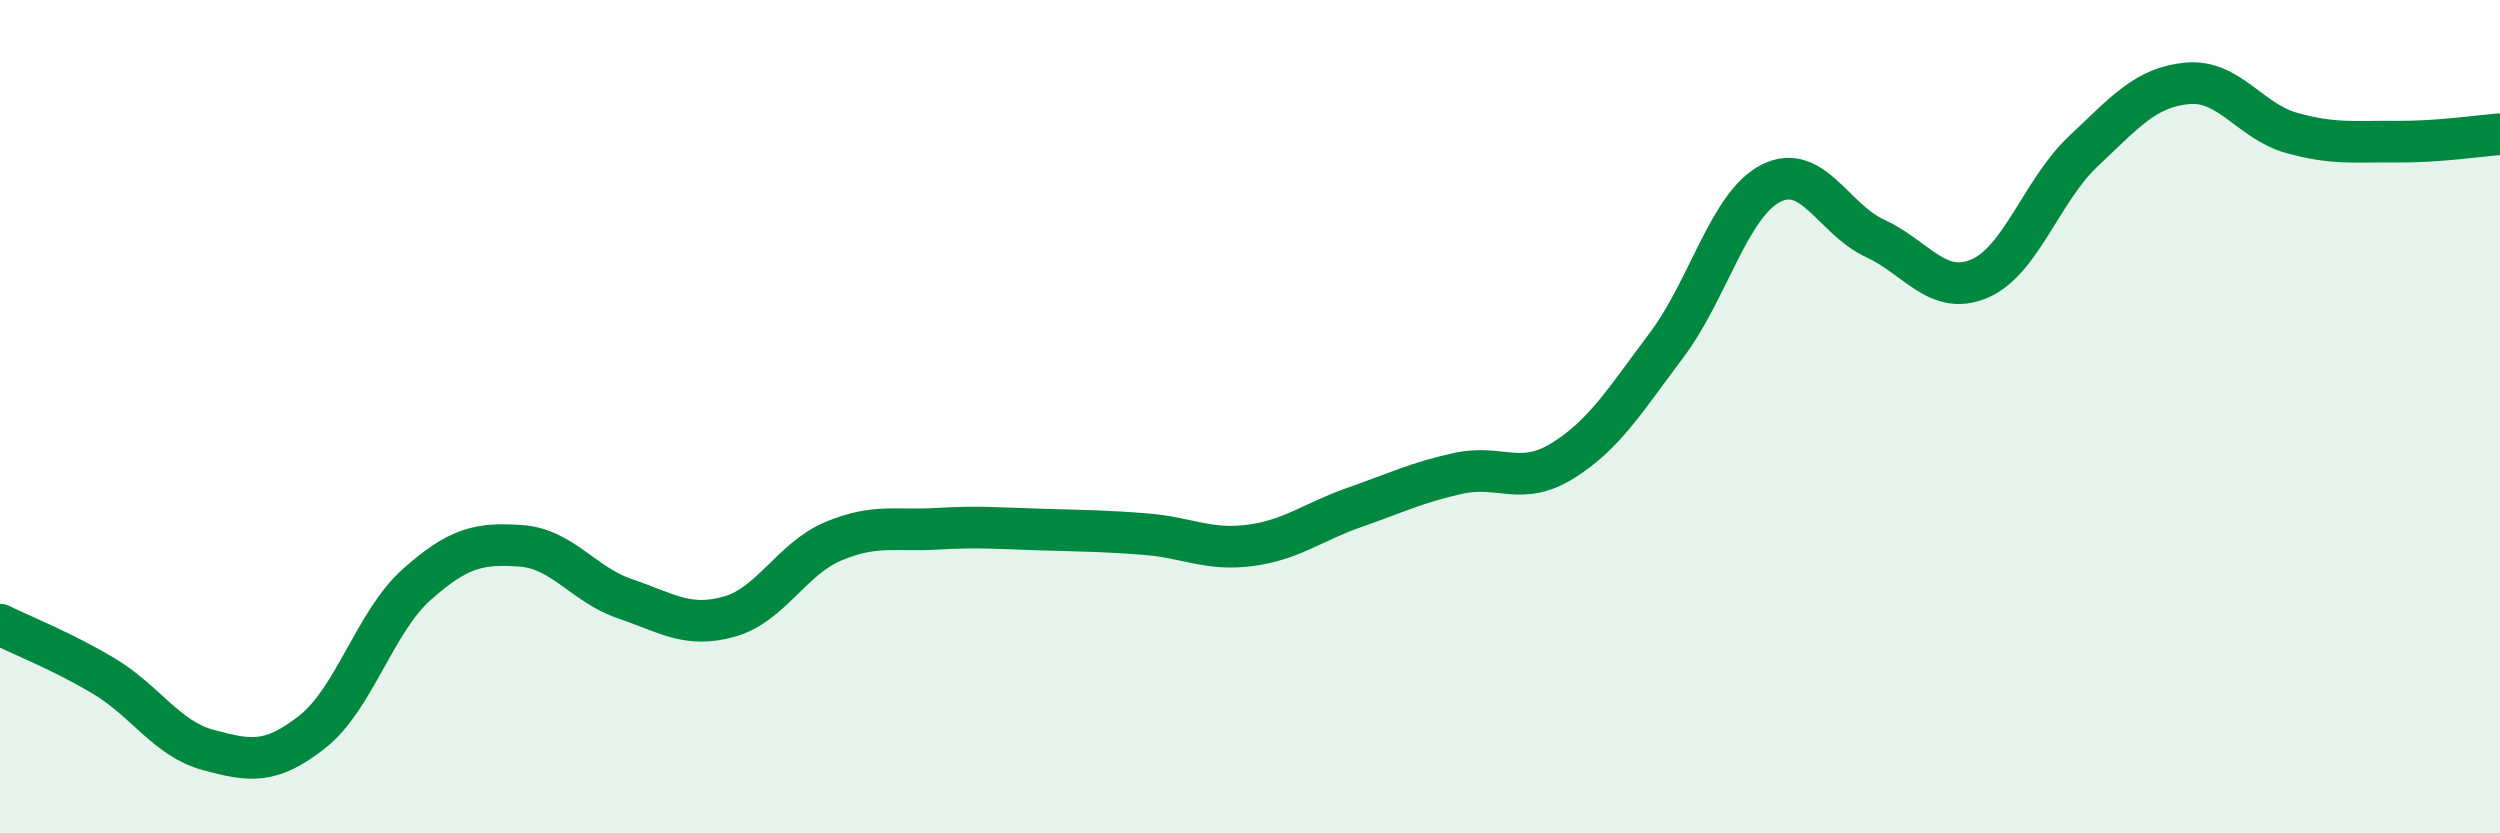
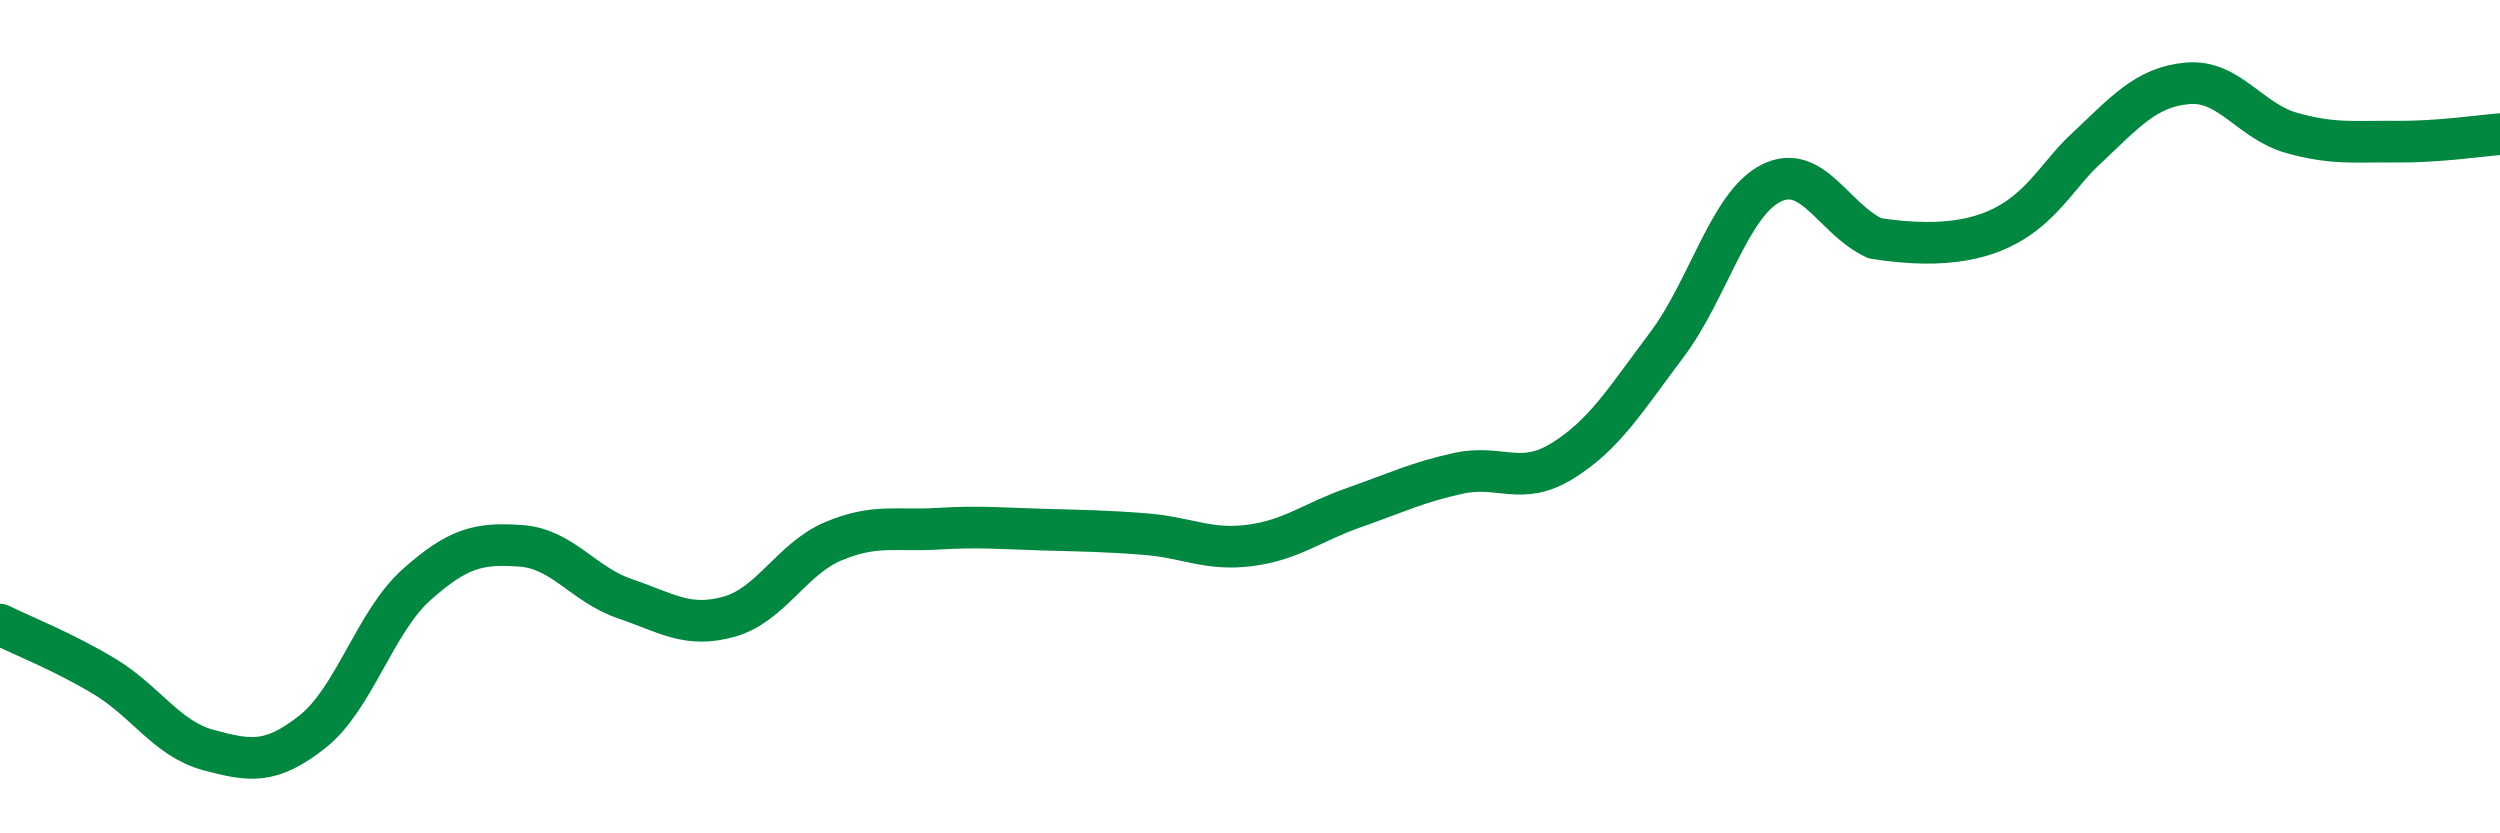
<svg xmlns="http://www.w3.org/2000/svg" width="60" height="20" viewBox="0 0 60 20">
-   <path d="M 0,14.99 C 0.5,15.24 1.5,15.63 2.5,16.23 C 3.5,16.83 4,17.73 5,18 C 6,18.27 6.5,18.35 7.5,17.56 C 8.5,16.77 9,14.92 10,14.03 C 11,13.14 11.5,13.03 12.5,13.1 C 13.5,13.17 14,14.03 15,14.37 C 16,14.71 16.5,15.08 17.5,14.8 C 18.5,14.52 19,13.41 20,12.99 C 21,12.57 21.5,12.75 22.5,12.69 C 23.5,12.63 24,12.68 25,12.71 C 26,12.74 26.5,12.74 27.5,12.82 C 28.5,12.9 29,13.22 30,13.09 C 31,12.96 31.5,12.53 32.5,12.18 C 33.5,11.83 34,11.58 35,11.36 C 36,11.14 36.5,11.68 37.5,11.06 C 38.5,10.44 39,9.61 40,8.28 C 41,6.95 41.5,4.91 42.5,4.4 C 43.5,3.89 44,5.26 45,5.72 C 46,6.18 46.5,7.11 47.5,6.69 C 48.5,6.27 49,4.57 50,3.63 C 51,2.69 51.5,2.09 52.5,2 C 53.5,1.91 54,2.91 55,3.19 C 56,3.47 56.5,3.39 57.5,3.4 C 58.5,3.41 59.5,3.26 60,3.22L60 20L0 20Z" fill="#008740" opacity="0.1" stroke-linecap="round" stroke-linejoin="round" />
-   <path d="M 0,14.99 C 0.5,15.24 1.5,15.63 2.5,16.23 C 3.5,16.83 4,17.73 5,18 C 6,18.27 6.5,18.35 7.5,17.56 C 8.5,16.77 9,14.92 10,14.03 C 11,13.14 11.5,13.03 12.5,13.1 C 13.5,13.17 14,14.03 15,14.37 C 16,14.71 16.5,15.08 17.5,14.8 C 18.5,14.52 19,13.41 20,12.99 C 21,12.57 21.5,12.75 22.5,12.69 C 23.5,12.63 24,12.68 25,12.71 C 26,12.74 26.5,12.74 27.5,12.82 C 28.5,12.9 29,13.22 30,13.09 C 31,12.96 31.5,12.53 32.5,12.18 C 33.5,11.83 34,11.58 35,11.36 C 36,11.14 36.5,11.68 37.5,11.06 C 38.5,10.44 39,9.61 40,8.28 C 41,6.95 41.5,4.91 42.5,4.4 C 43.5,3.89 44,5.26 45,5.72 C 46,6.18 46.5,7.11 47.5,6.69 C 48.5,6.27 49,4.57 50,3.63 C 51,2.69 51.5,2.09 52.5,2 C 53.5,1.91 54,2.91 55,3.19 C 56,3.47 56.5,3.39 57.5,3.4 C 58.5,3.41 59.5,3.26 60,3.22" stroke="#008740" stroke-width="1" fill="none" stroke-linecap="round" stroke-linejoin="round" />
+   <path d="M 0,14.99 C 0.5,15.24 1.5,15.63 2.5,16.23 C 3.5,16.83 4,17.73 5,18 C 6,18.27 6.5,18.35 7.5,17.56 C 8.5,16.77 9,14.92 10,14.03 C 11,13.14 11.5,13.03 12.5,13.1 C 13.5,13.17 14,14.03 15,14.37 C 16,14.71 16.5,15.08 17.5,14.8 C 18.5,14.52 19,13.41 20,12.99 C 21,12.57 21.5,12.75 22.5,12.69 C 23.5,12.63 24,12.68 25,12.71 C 26,12.74 26.5,12.74 27.5,12.82 C 28.5,12.9 29,13.22 30,13.09 C 31,12.96 31.5,12.53 32.5,12.18 C 33.5,11.83 34,11.58 35,11.36 C 36,11.14 36.5,11.68 37.5,11.06 C 38.5,10.44 39,9.61 40,8.28 C 41,6.95 41.5,4.91 42.5,4.4 C 43.5,3.89 44,5.26 45,5.72 C 48.5,6.27 49,4.57 50,3.63 C 51,2.69 51.5,2.09 52.5,2 C 53.5,1.91 54,2.91 55,3.19 C 56,3.47 56.5,3.39 57.5,3.4 C 58.5,3.41 59.5,3.26 60,3.22" stroke="#008740" stroke-width="1" fill="none" stroke-linecap="round" stroke-linejoin="round" />
</svg>